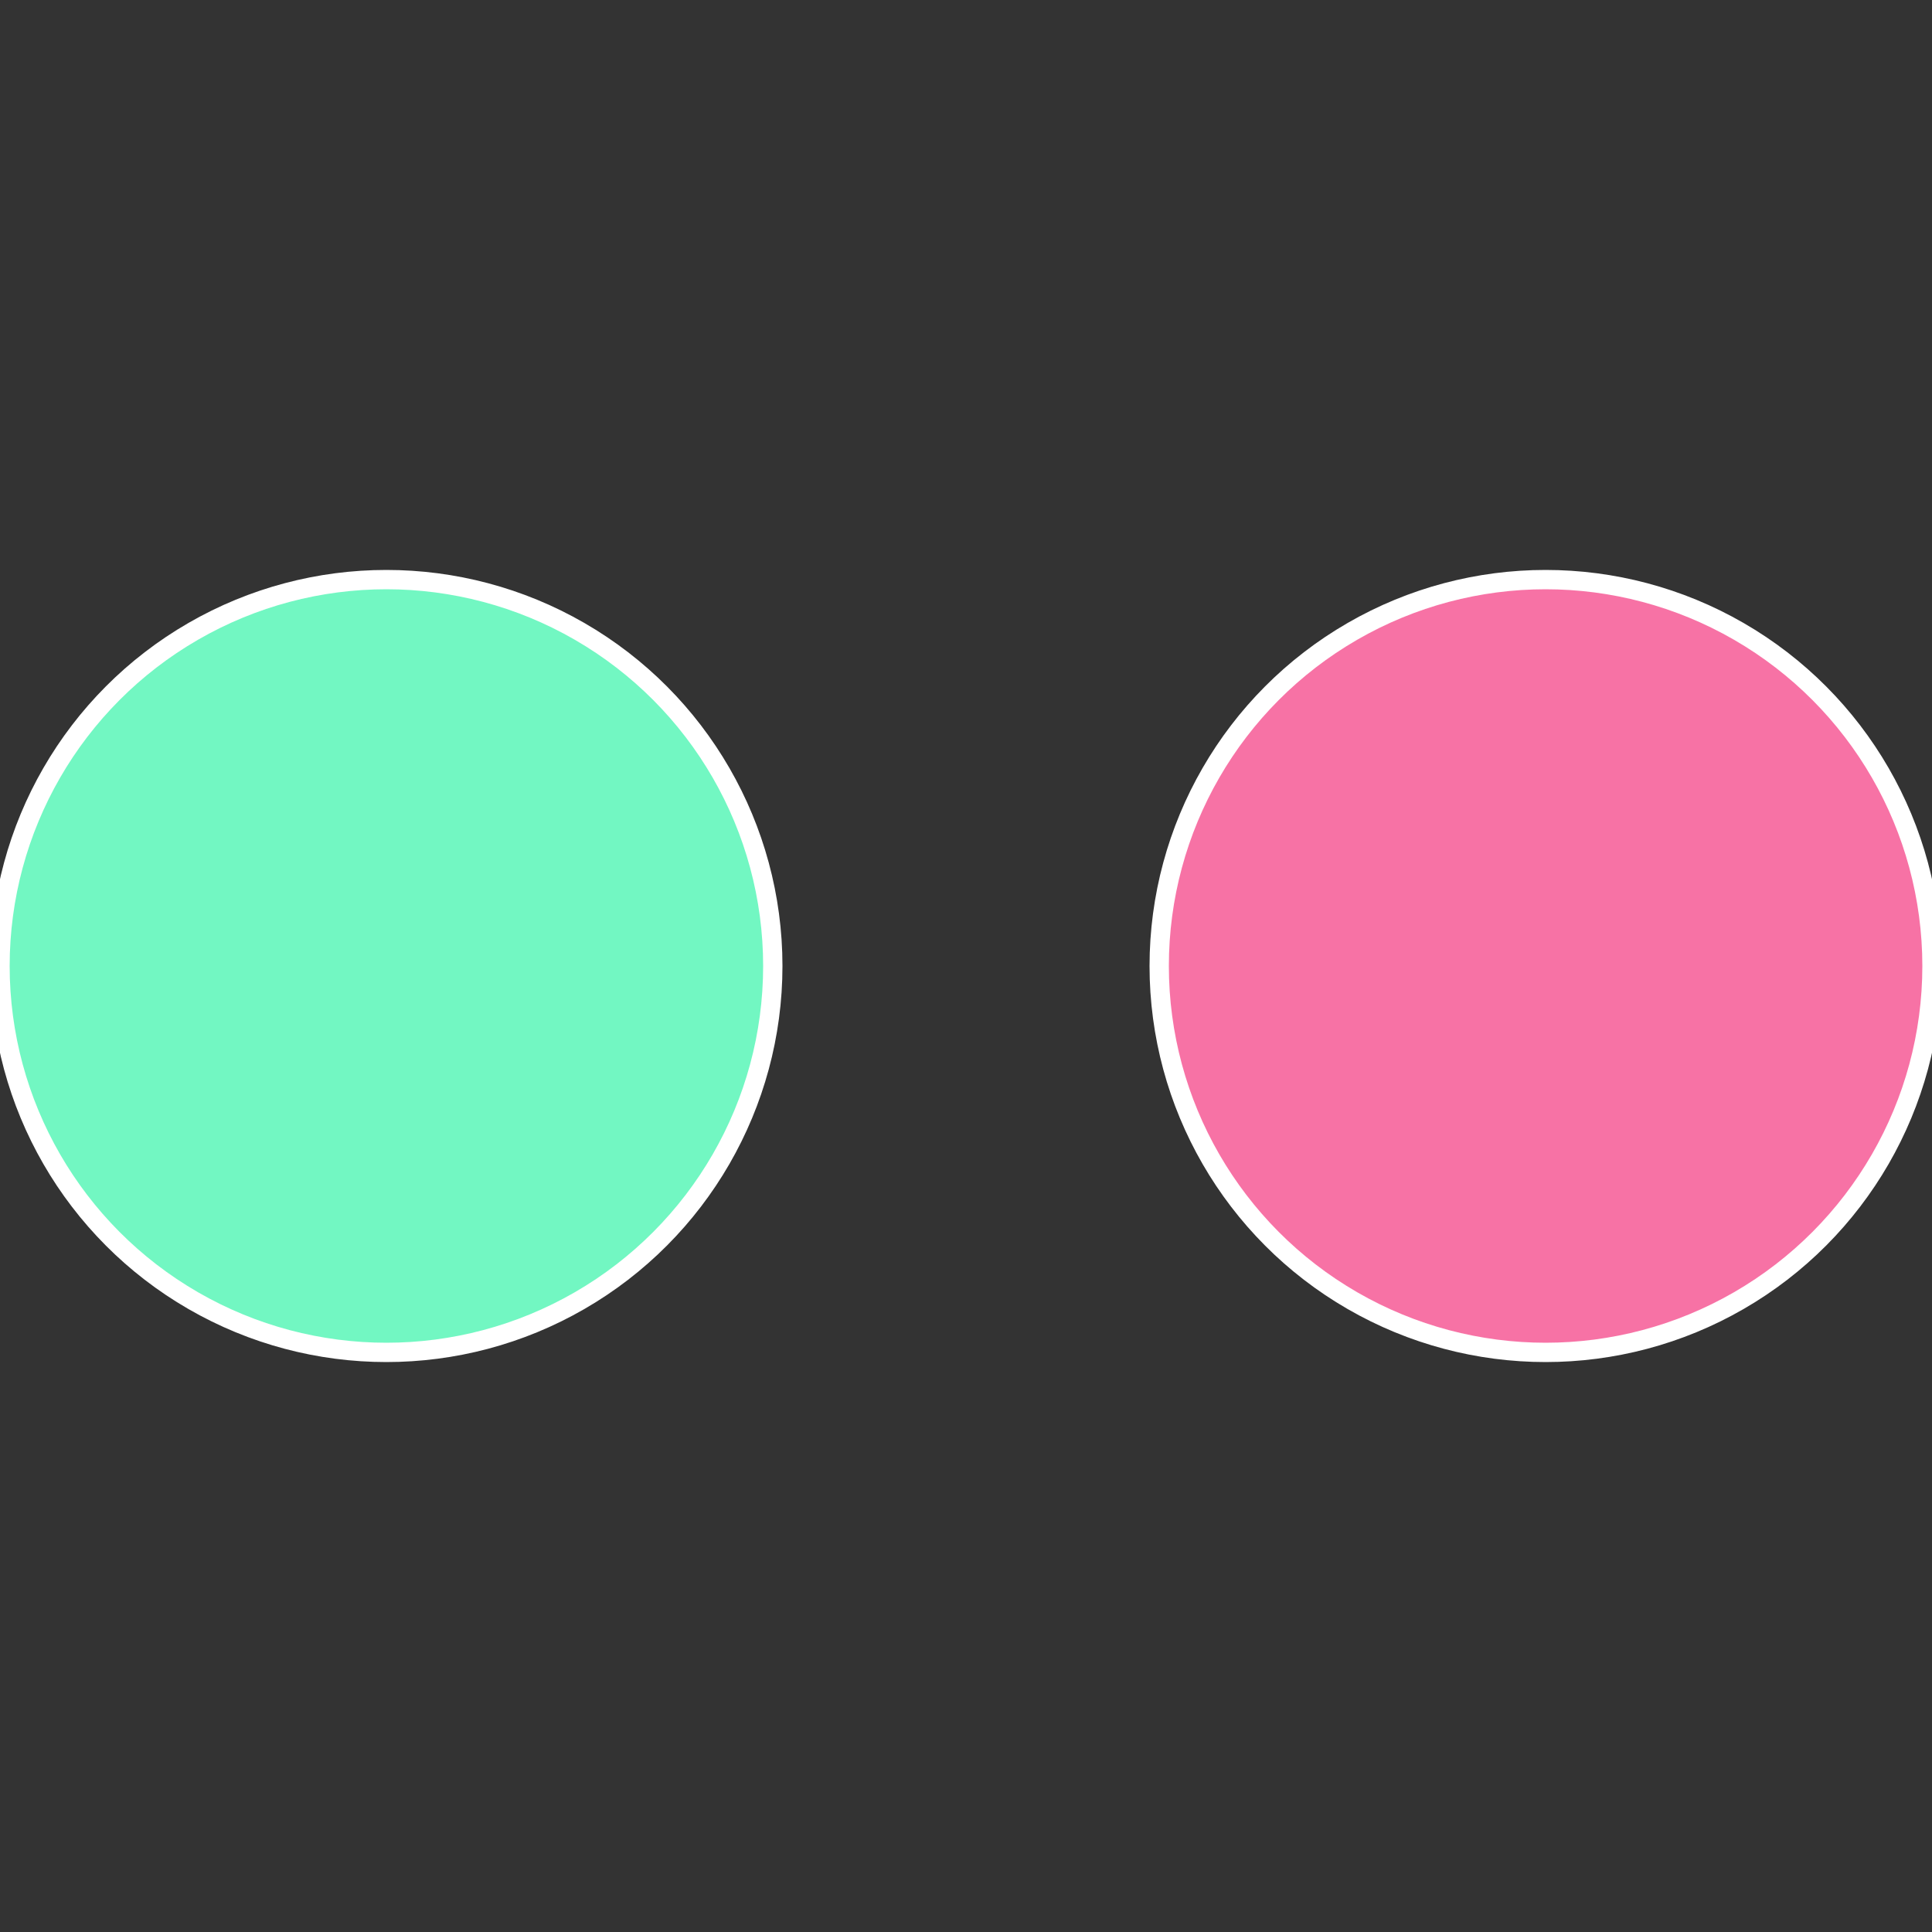
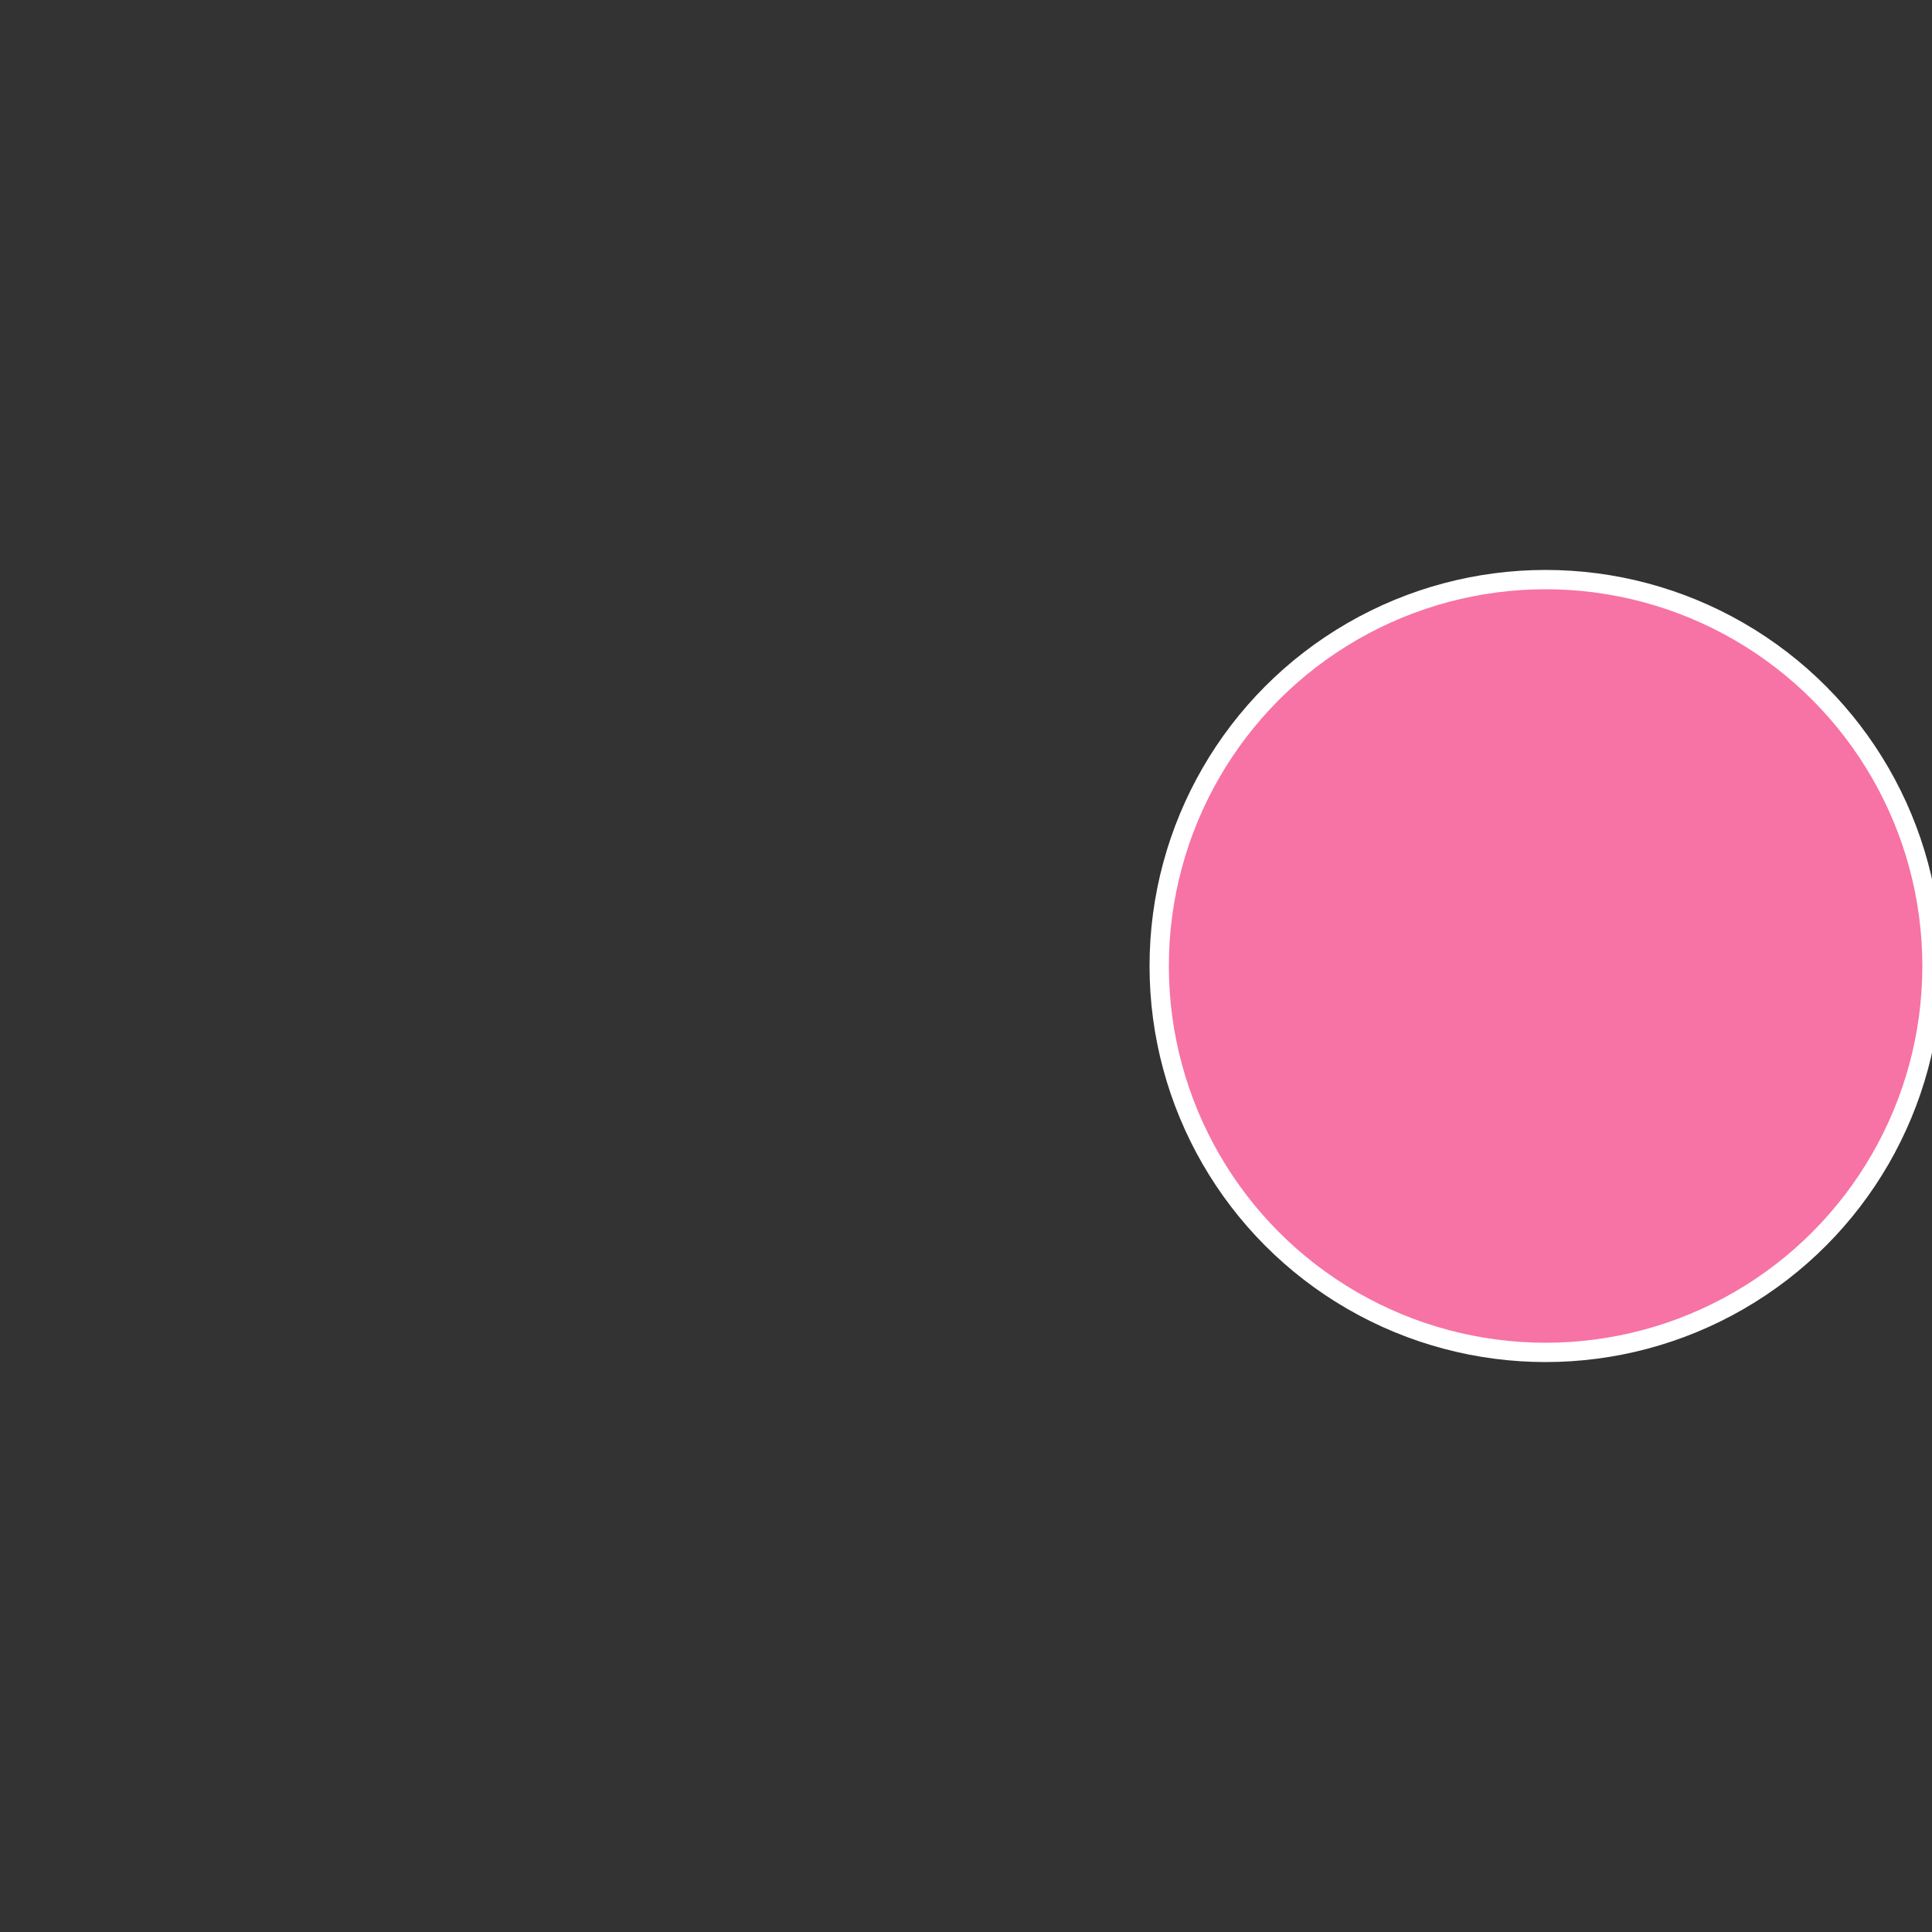
<svg xmlns="http://www.w3.org/2000/svg" width="500" height="500" viewBox="-1 -1 2 2">
  <rect x="-1" y="-1" width="2" height="2" fill="#333333" stroke="none" />
  <circle cx="0.6" cy="0" r="0.4" fill="#f772a5" stroke="#fff" stroke-width="1%" />
-   <circle cx="-0.6" cy="7.3478807948841E-17" r="0.4" fill="#72f7c2" stroke="#fff" stroke-width="1%" />
</svg>